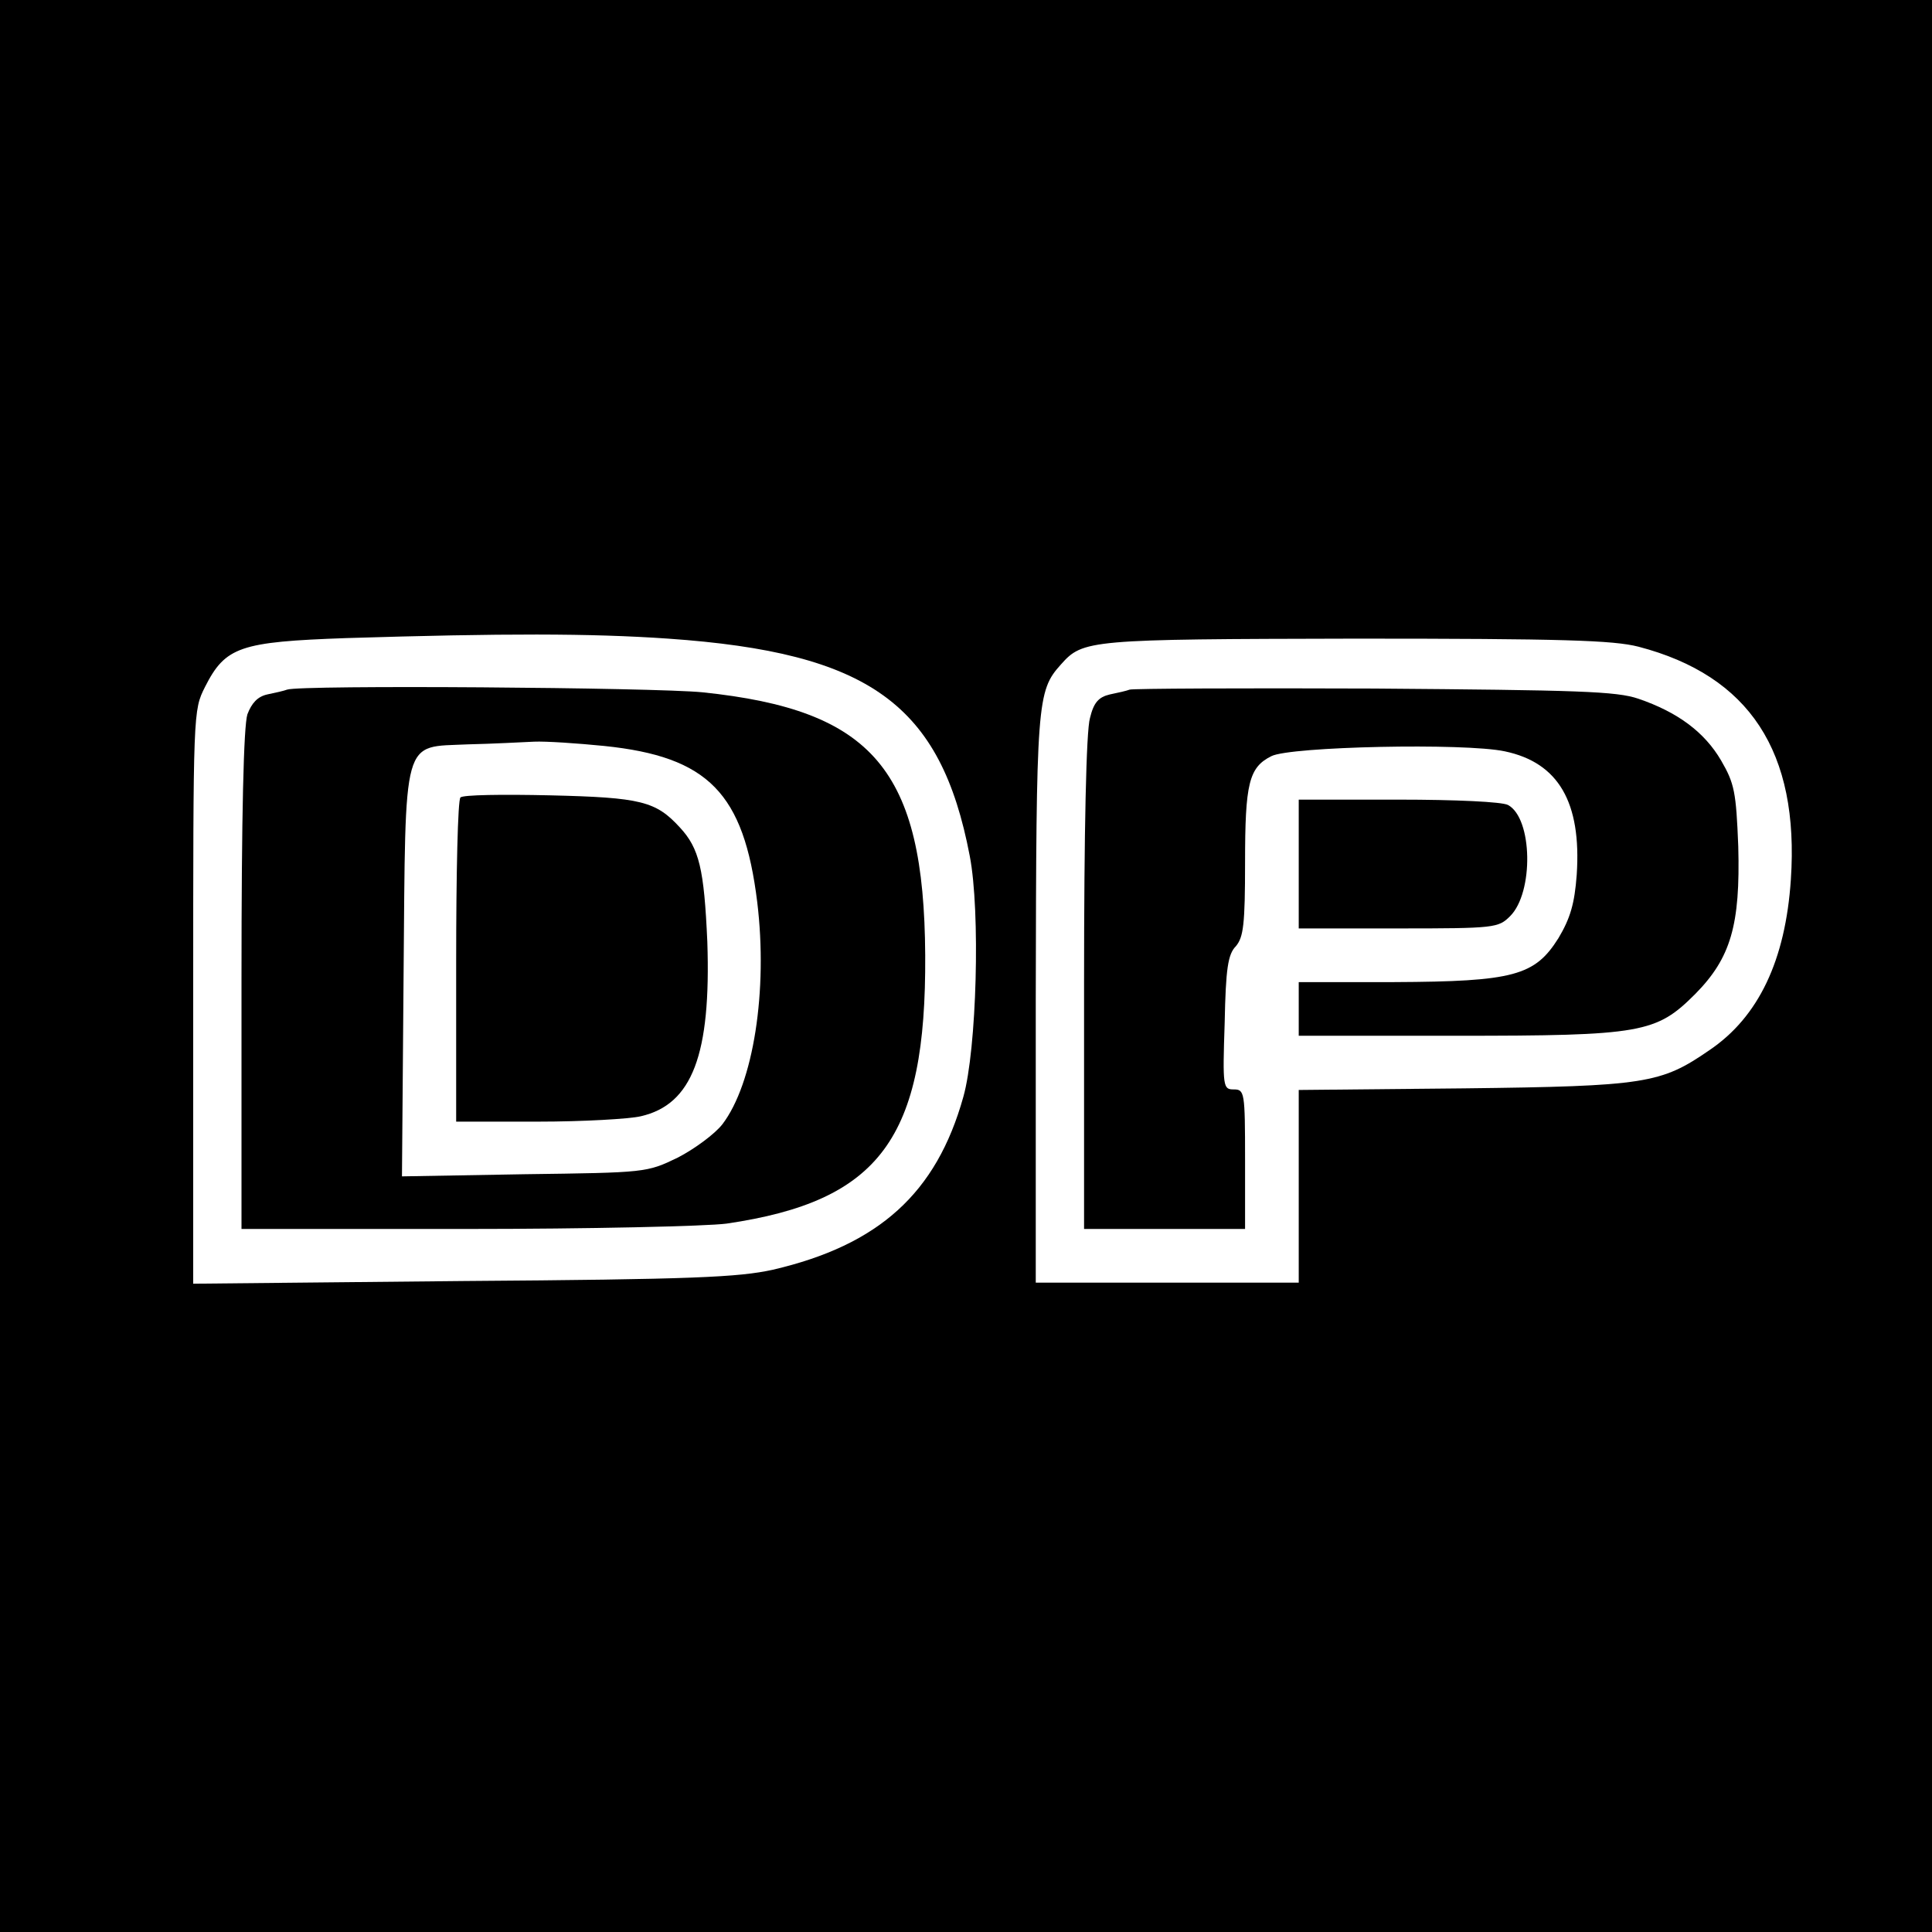
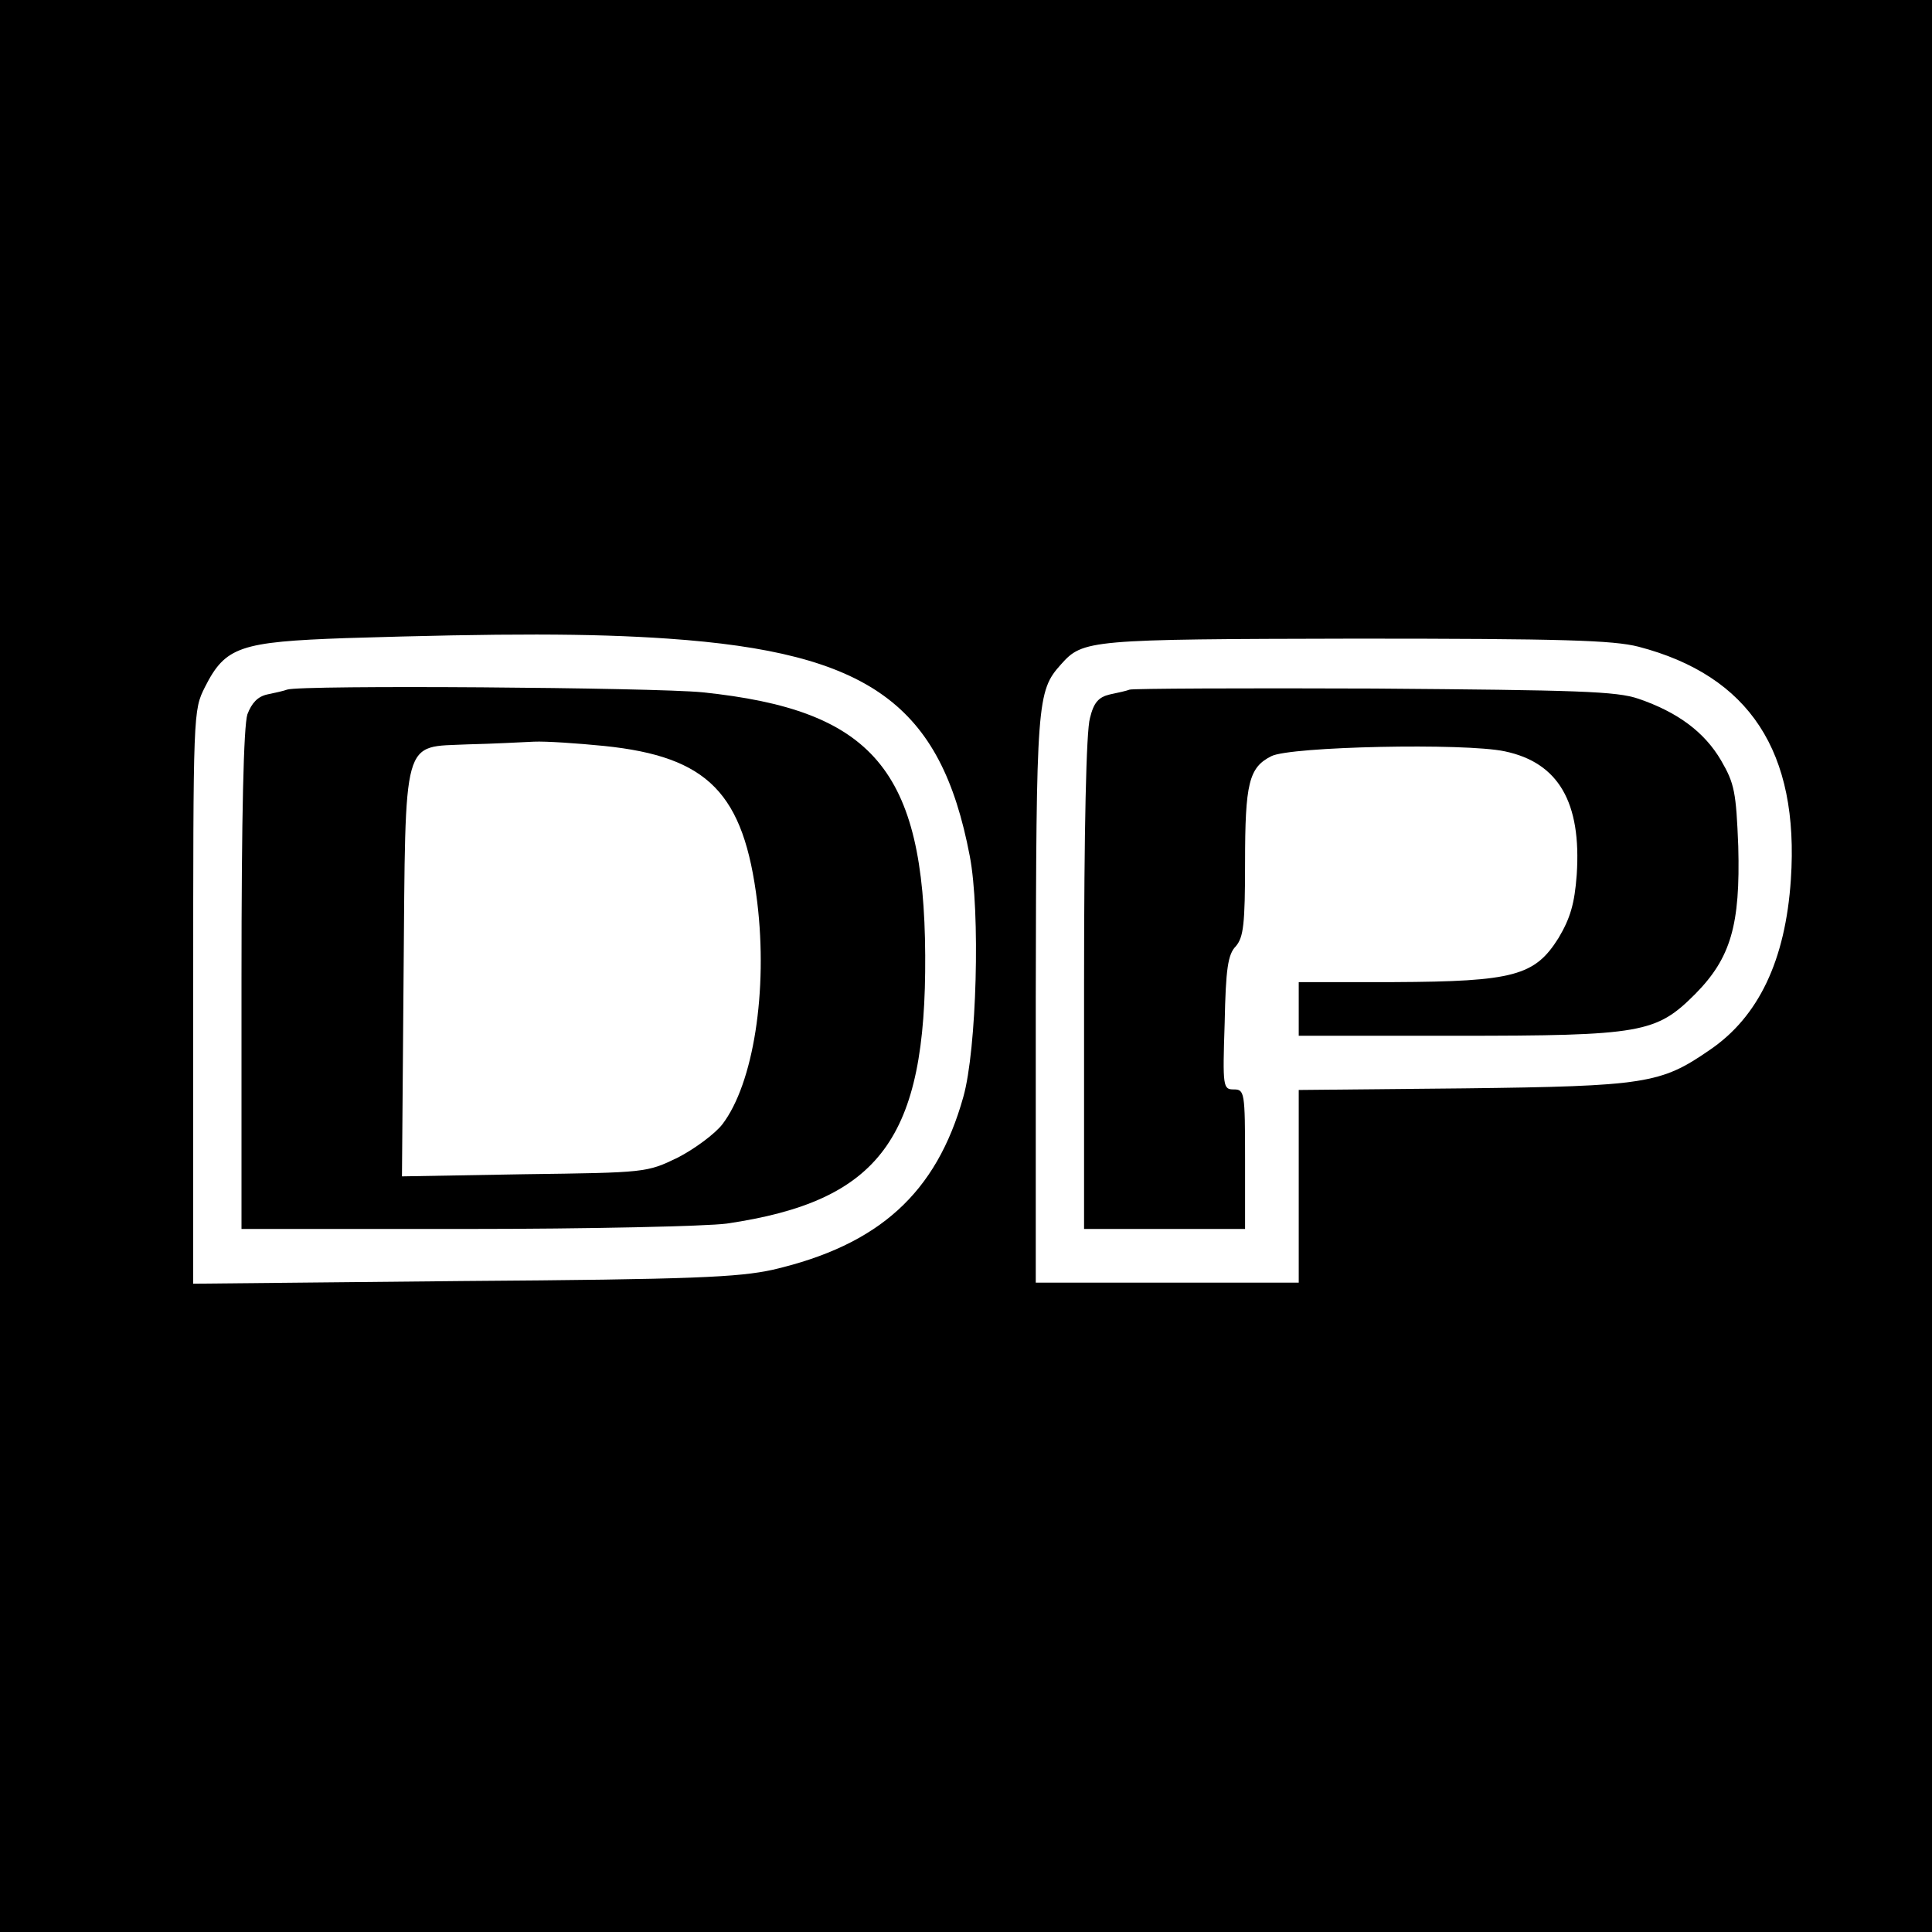
<svg xmlns="http://www.w3.org/2000/svg" version="1.0" width="360pt" height="360pt" viewBox="0 0 360 360" preserveAspectRatio="xMidYMid meet">
  <g transform="translate(0,360) scale(0.1,-0.1)" fill="#000000" stroke="none">
    <path d="M0 1800 l0 -1800 1800 0 1800 0 0 1800 0 1800 -1800 0 -1800 0 0 -1800z m1245 610 c375 -26 508 -122 562 -405 20 -103 13 -361 -12 -449 -50 -179 -157 -276 -355 -322 -64 -14 -148 -18 -577 -21 l-503 -5 0 534 c0 534 0 534 22 578 38 75 65 84 263 91 292 9 455 9 600 -1z m1808 -15 c207 -54 300 -196 284 -434 -10 -150 -60 -256 -152 -318 -90 -62 -118 -67 -457 -71 l-308 -3 0 -180 0 -179 -245 0 -245 0 0 528 c1 555 2 574 47 624 41 46 51 47 548 48 387 0 481 -3 528 -15z" />
    <path d="M535 2315 c-5 -2 -22 -6 -37 -9 -18 -4 -29 -16 -37 -37 -7 -22 -11 -184 -11 -495 l0 -464 418 0 c229 0 448 5 486 10 286 42 372 159 370 500 -2 345 -97 457 -415 490 -90 9 -749 14 -774 5z m591 -105 c194 -20 260 -88 285 -291 20 -165 -7 -338 -65 -414 -14 -18 -52 -46 -83 -62 -58 -28 -59 -28 -286 -31 l-228 -4 3 374 c4 453 -4 425 120 431 46 1 101 4 123 5 22 1 81 -3 131 -8z" />
-     <path d="M858 2114 c-5 -4 -8 -142 -8 -306 l0 -298 153 0 c83 0 170 5 191 10 96 22 131 115 124 325 -6 136 -15 174 -51 213 -45 49 -72 56 -242 60 -88 2 -163 1 -167 -4z" />
    <path d="M2105 2315 c-5 -2 -22 -6 -37 -9 -21 -5 -30 -15 -37 -44 -7 -23 -11 -209 -11 -494 l0 -458 150 0 150 0 0 130 c0 125 -1 130 -21 130 -20 0 -21 4 -17 124 2 101 6 128 21 143 14 17 17 40 17 156 0 147 7 177 49 198 35 18 360 25 435 9 100 -21 143 -95 134 -230 -4 -54 -12 -81 -34 -118 -44 -70 -83 -81 -306 -82 l-178 0 0 -50 0 -50 293 0 c347 0 373 5 446 78 66 67 84 128 80 275 -4 101 -7 117 -32 160 -31 53 -81 90 -154 115 -41 14 -112 16 -493 19 -245 1 -449 0 -455 -2z" />
-     <path d="M2420 1990 l0 -120 185 0 c181 0 187 1 209 23 44 44 42 182 -4 207 -11 6 -98 10 -204 10 l-186 0 0 -120z" />
  </g>
</svg>